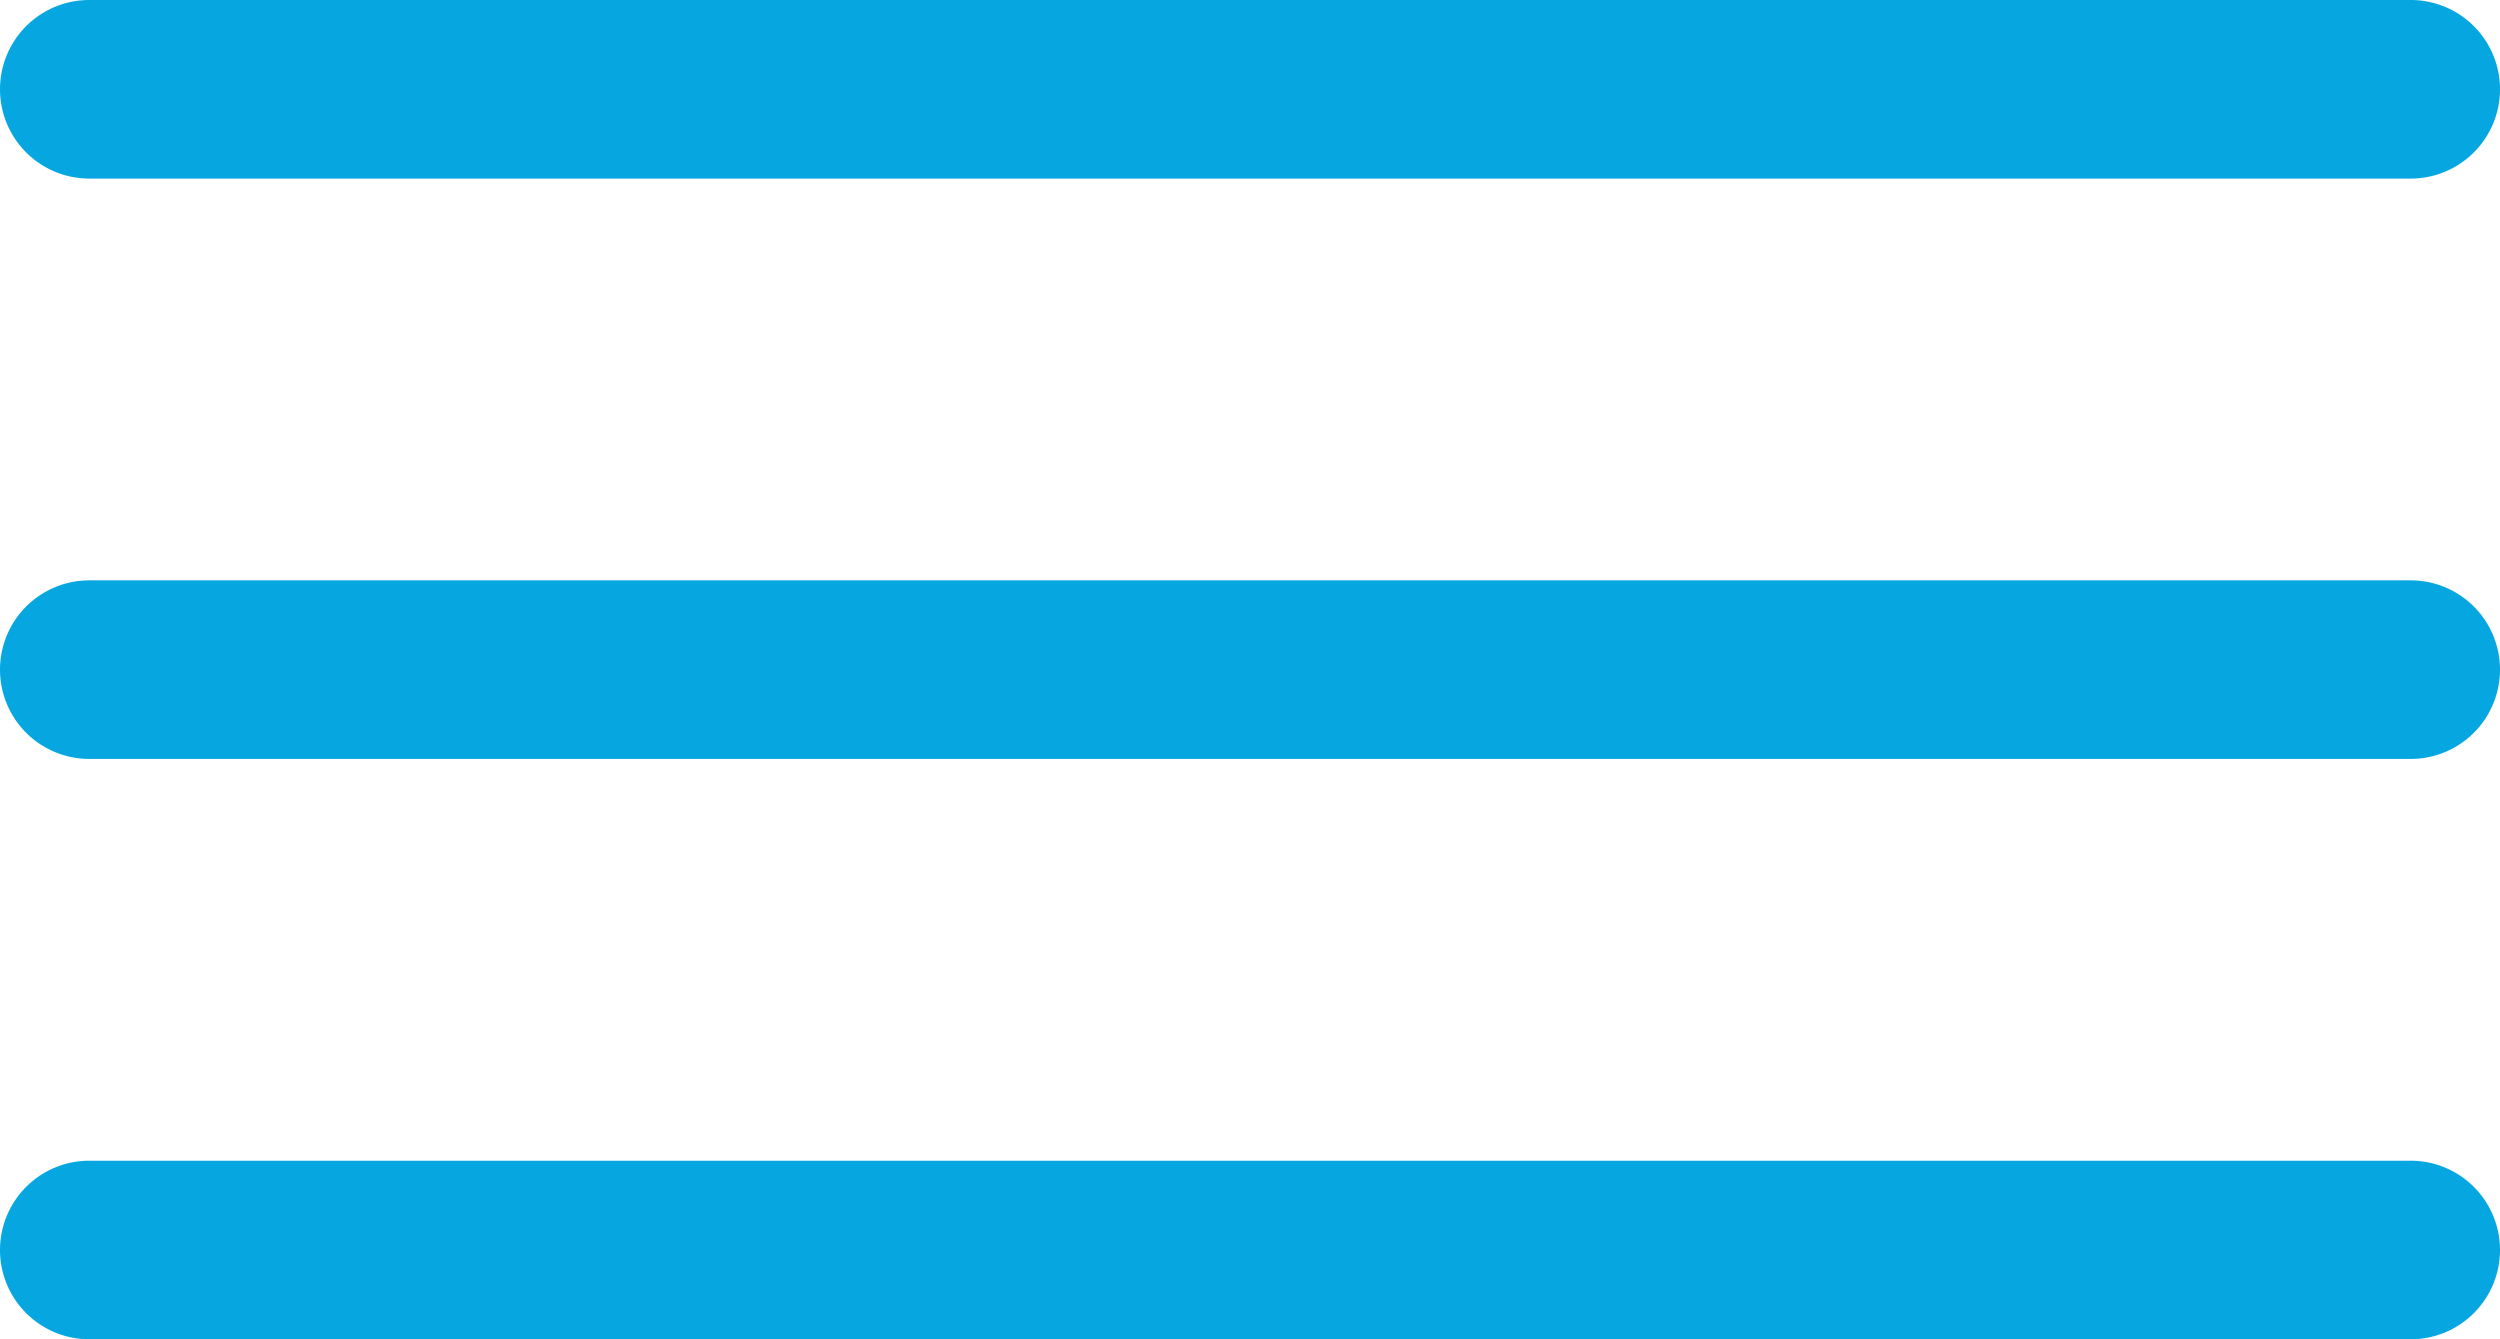
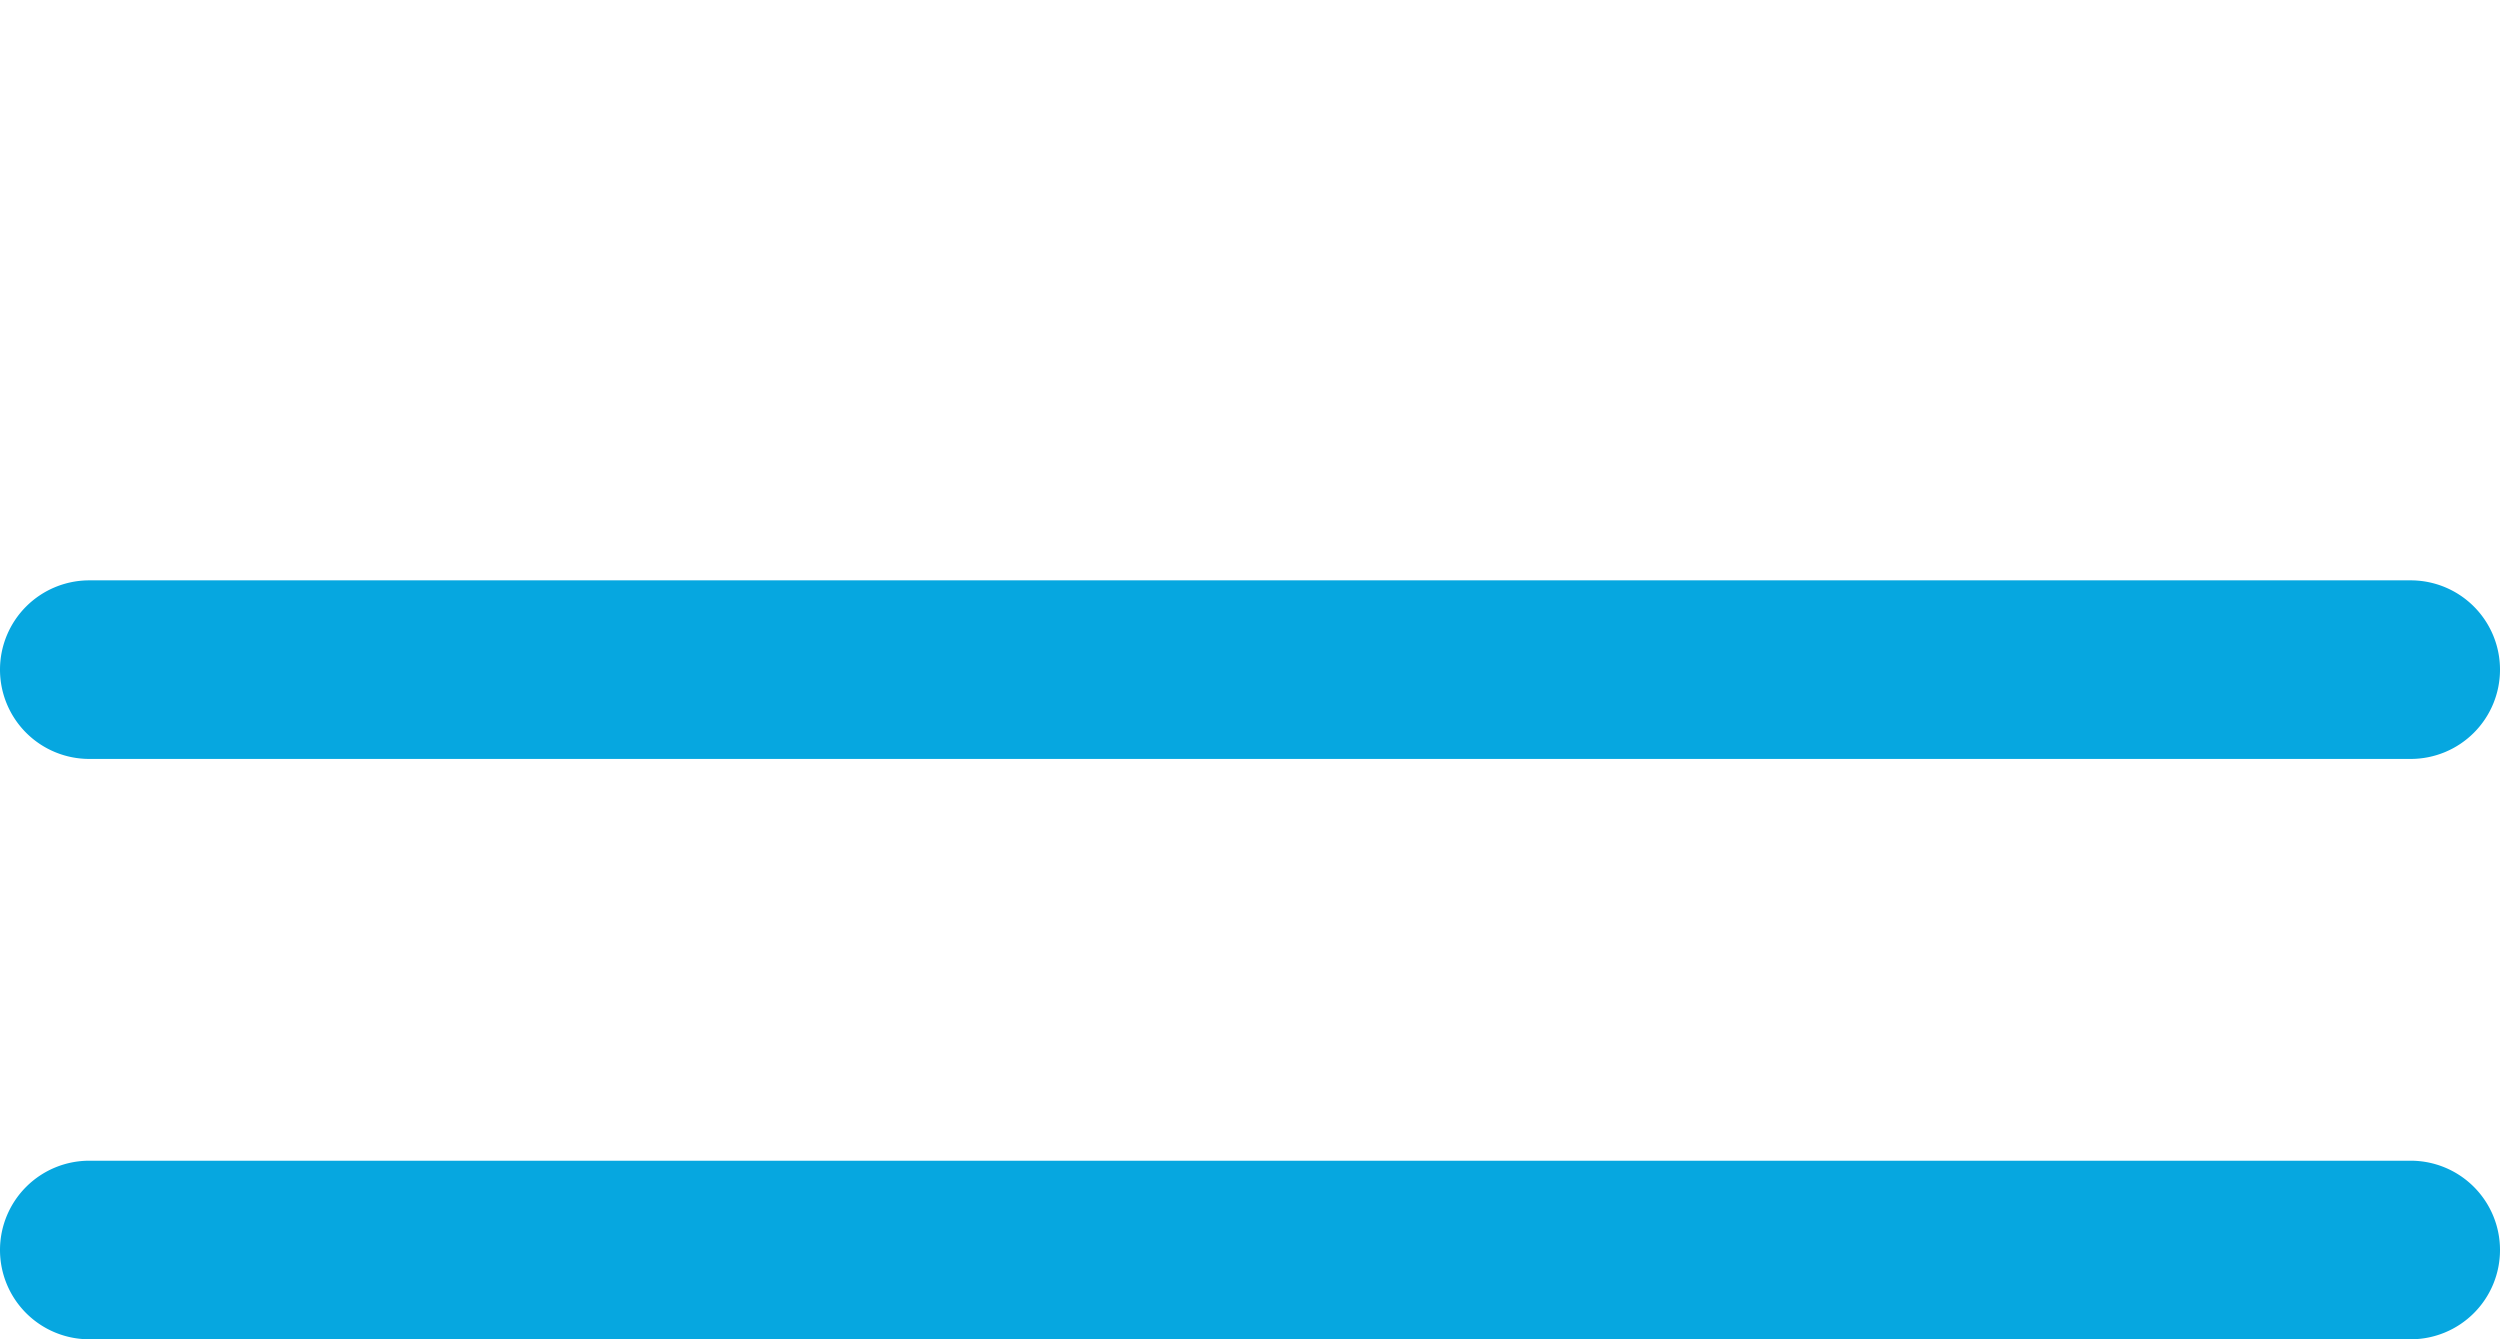
<svg xmlns="http://www.w3.org/2000/svg" width="28" height="15" viewBox="0 0 28 15">
  <g transform="translate(-1367.5 -35.5)">
-     <path d="M26,1H0A1,1,0,0,1-1,0,1,1,0,0,1,0-1H26a1,1,0,0,1,1,1A1,1,0,0,1,26,1Z" transform="translate(1368.5 36.5)" fill="#06a7e0" />
    <path d="M26,1H0A1,1,0,0,1-1,0,1,1,0,0,1,0-1H26a1,1,0,0,1,1,1A1,1,0,0,1,26,1Z" transform="translate(1368.5 43)" fill="#06a7e0" />
    <path d="M26,1H0A1,1,0,0,1-1,0,1,1,0,0,1,0-1H26a1,1,0,0,1,1,1A1,1,0,0,1,26,1Z" transform="translate(1368.5 49.5)" fill="#06a7e0" />
  </g>
</svg>